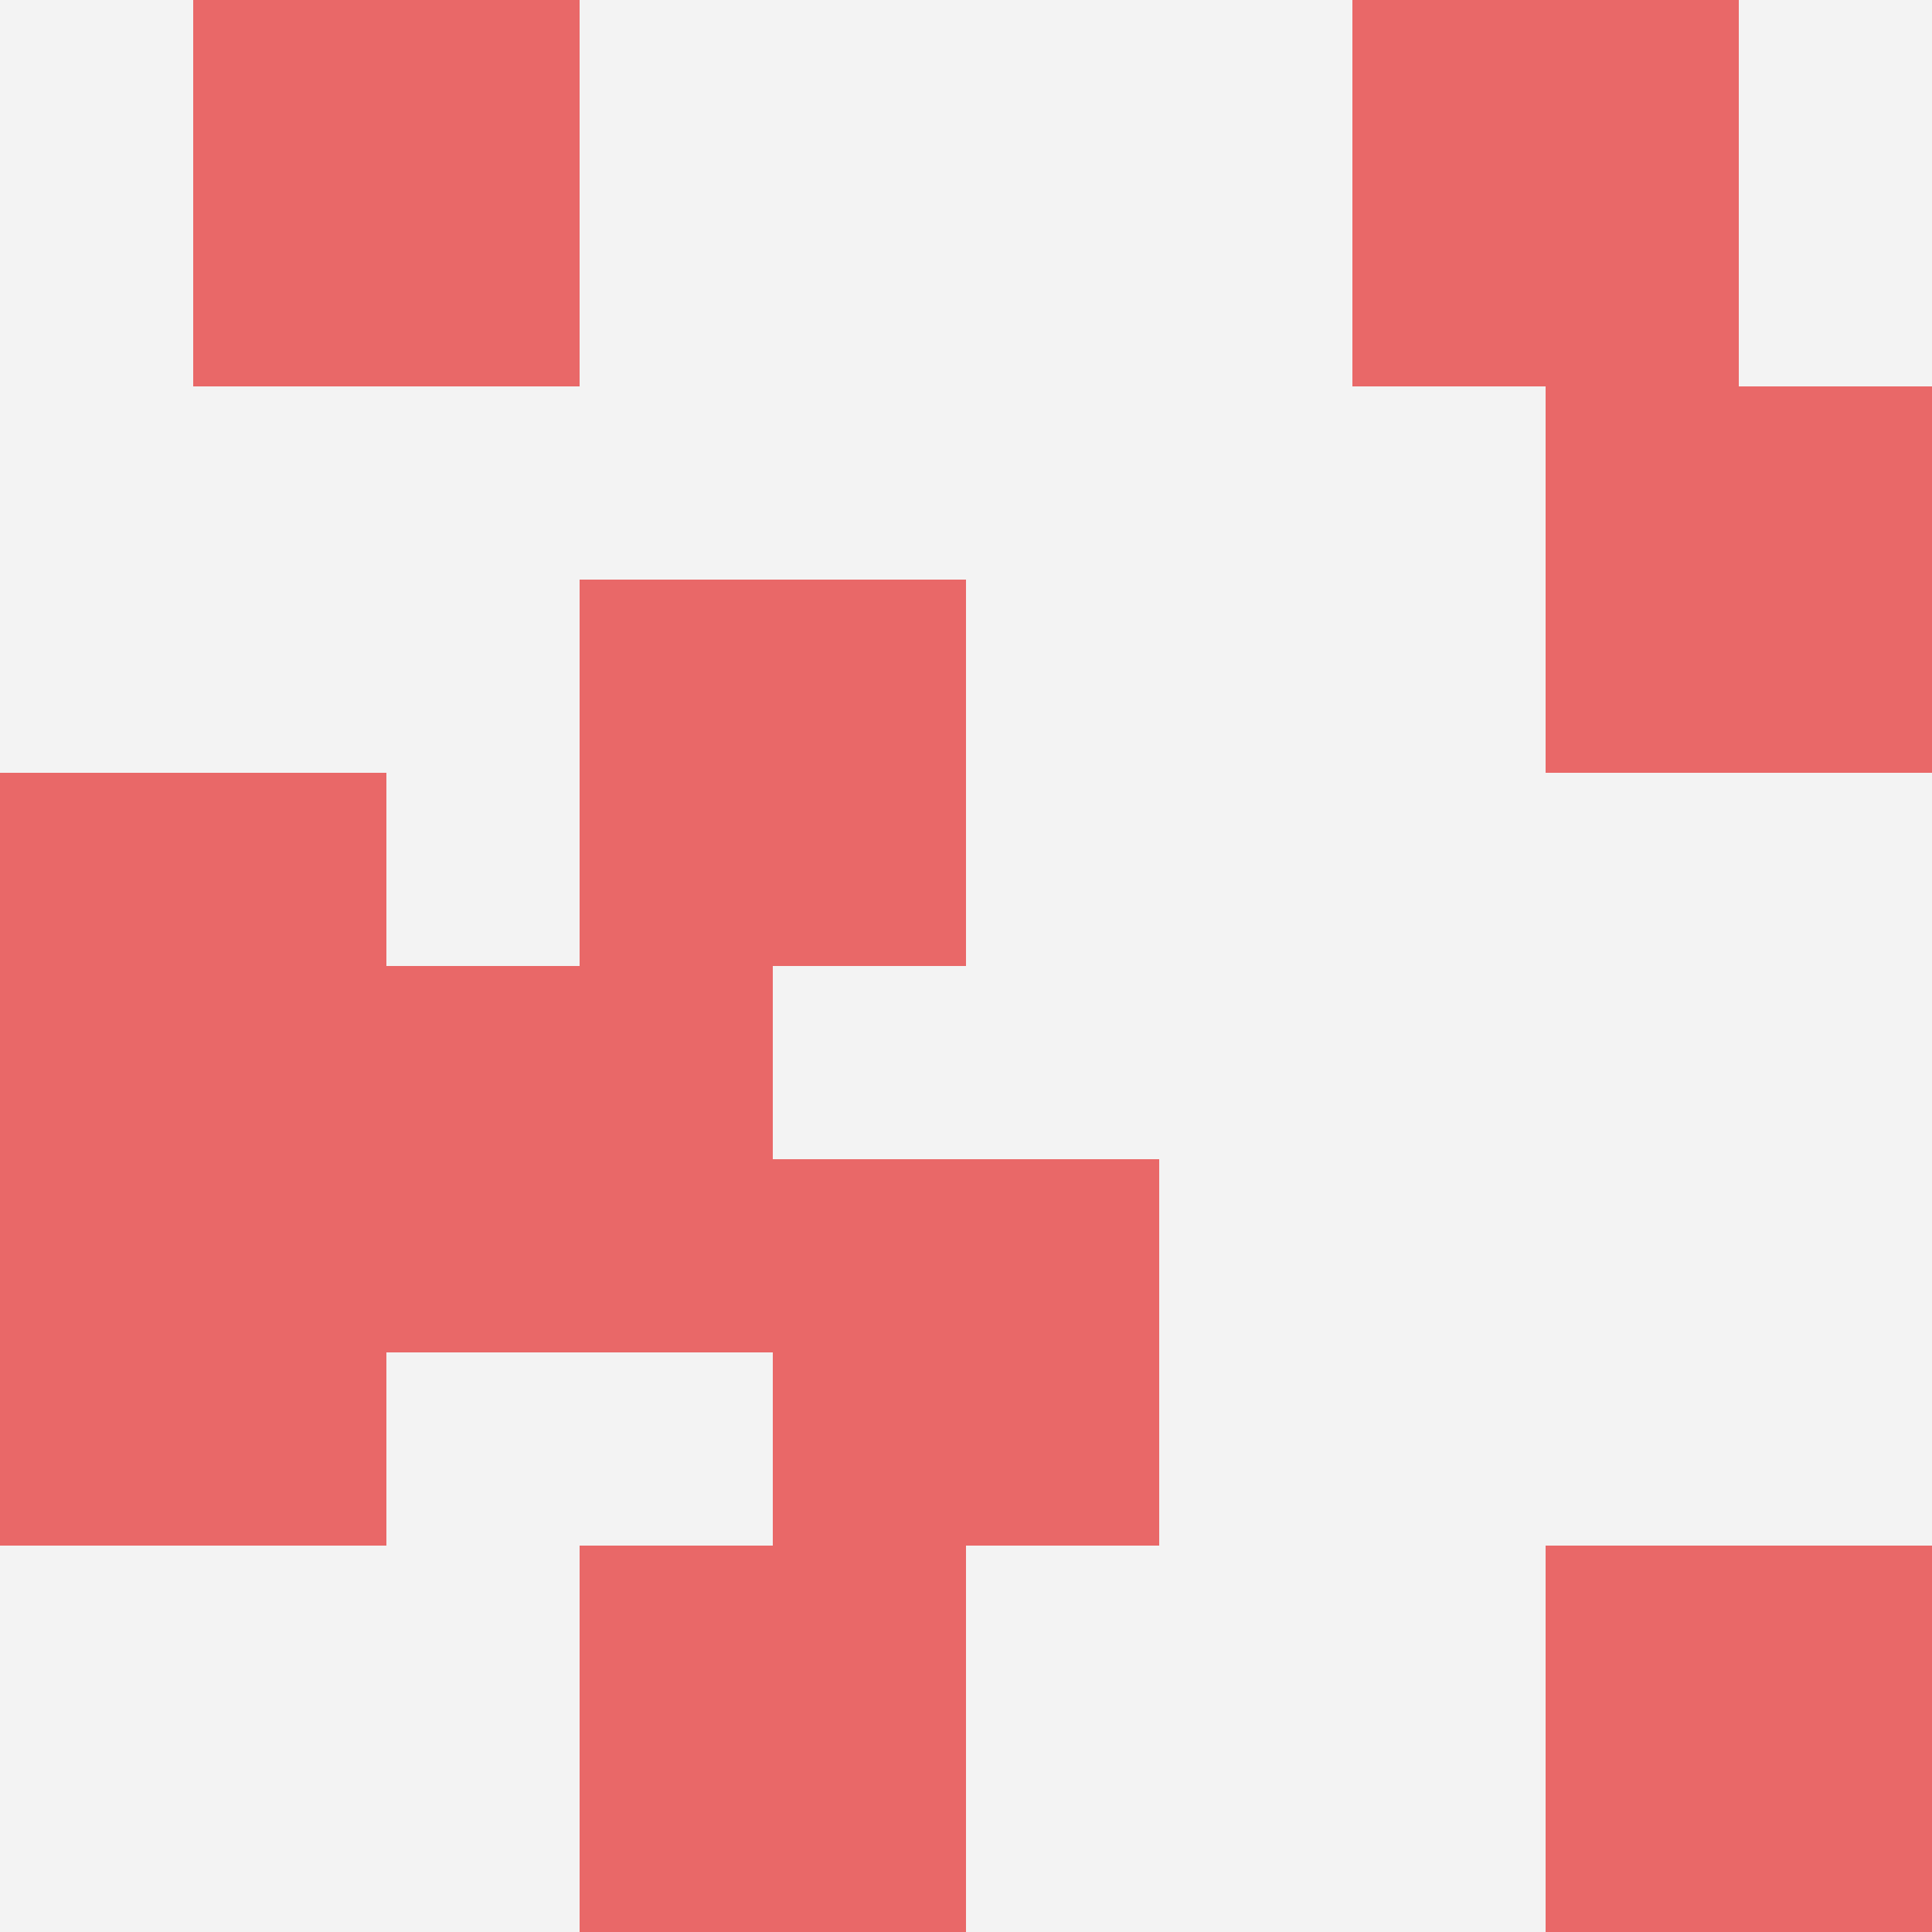
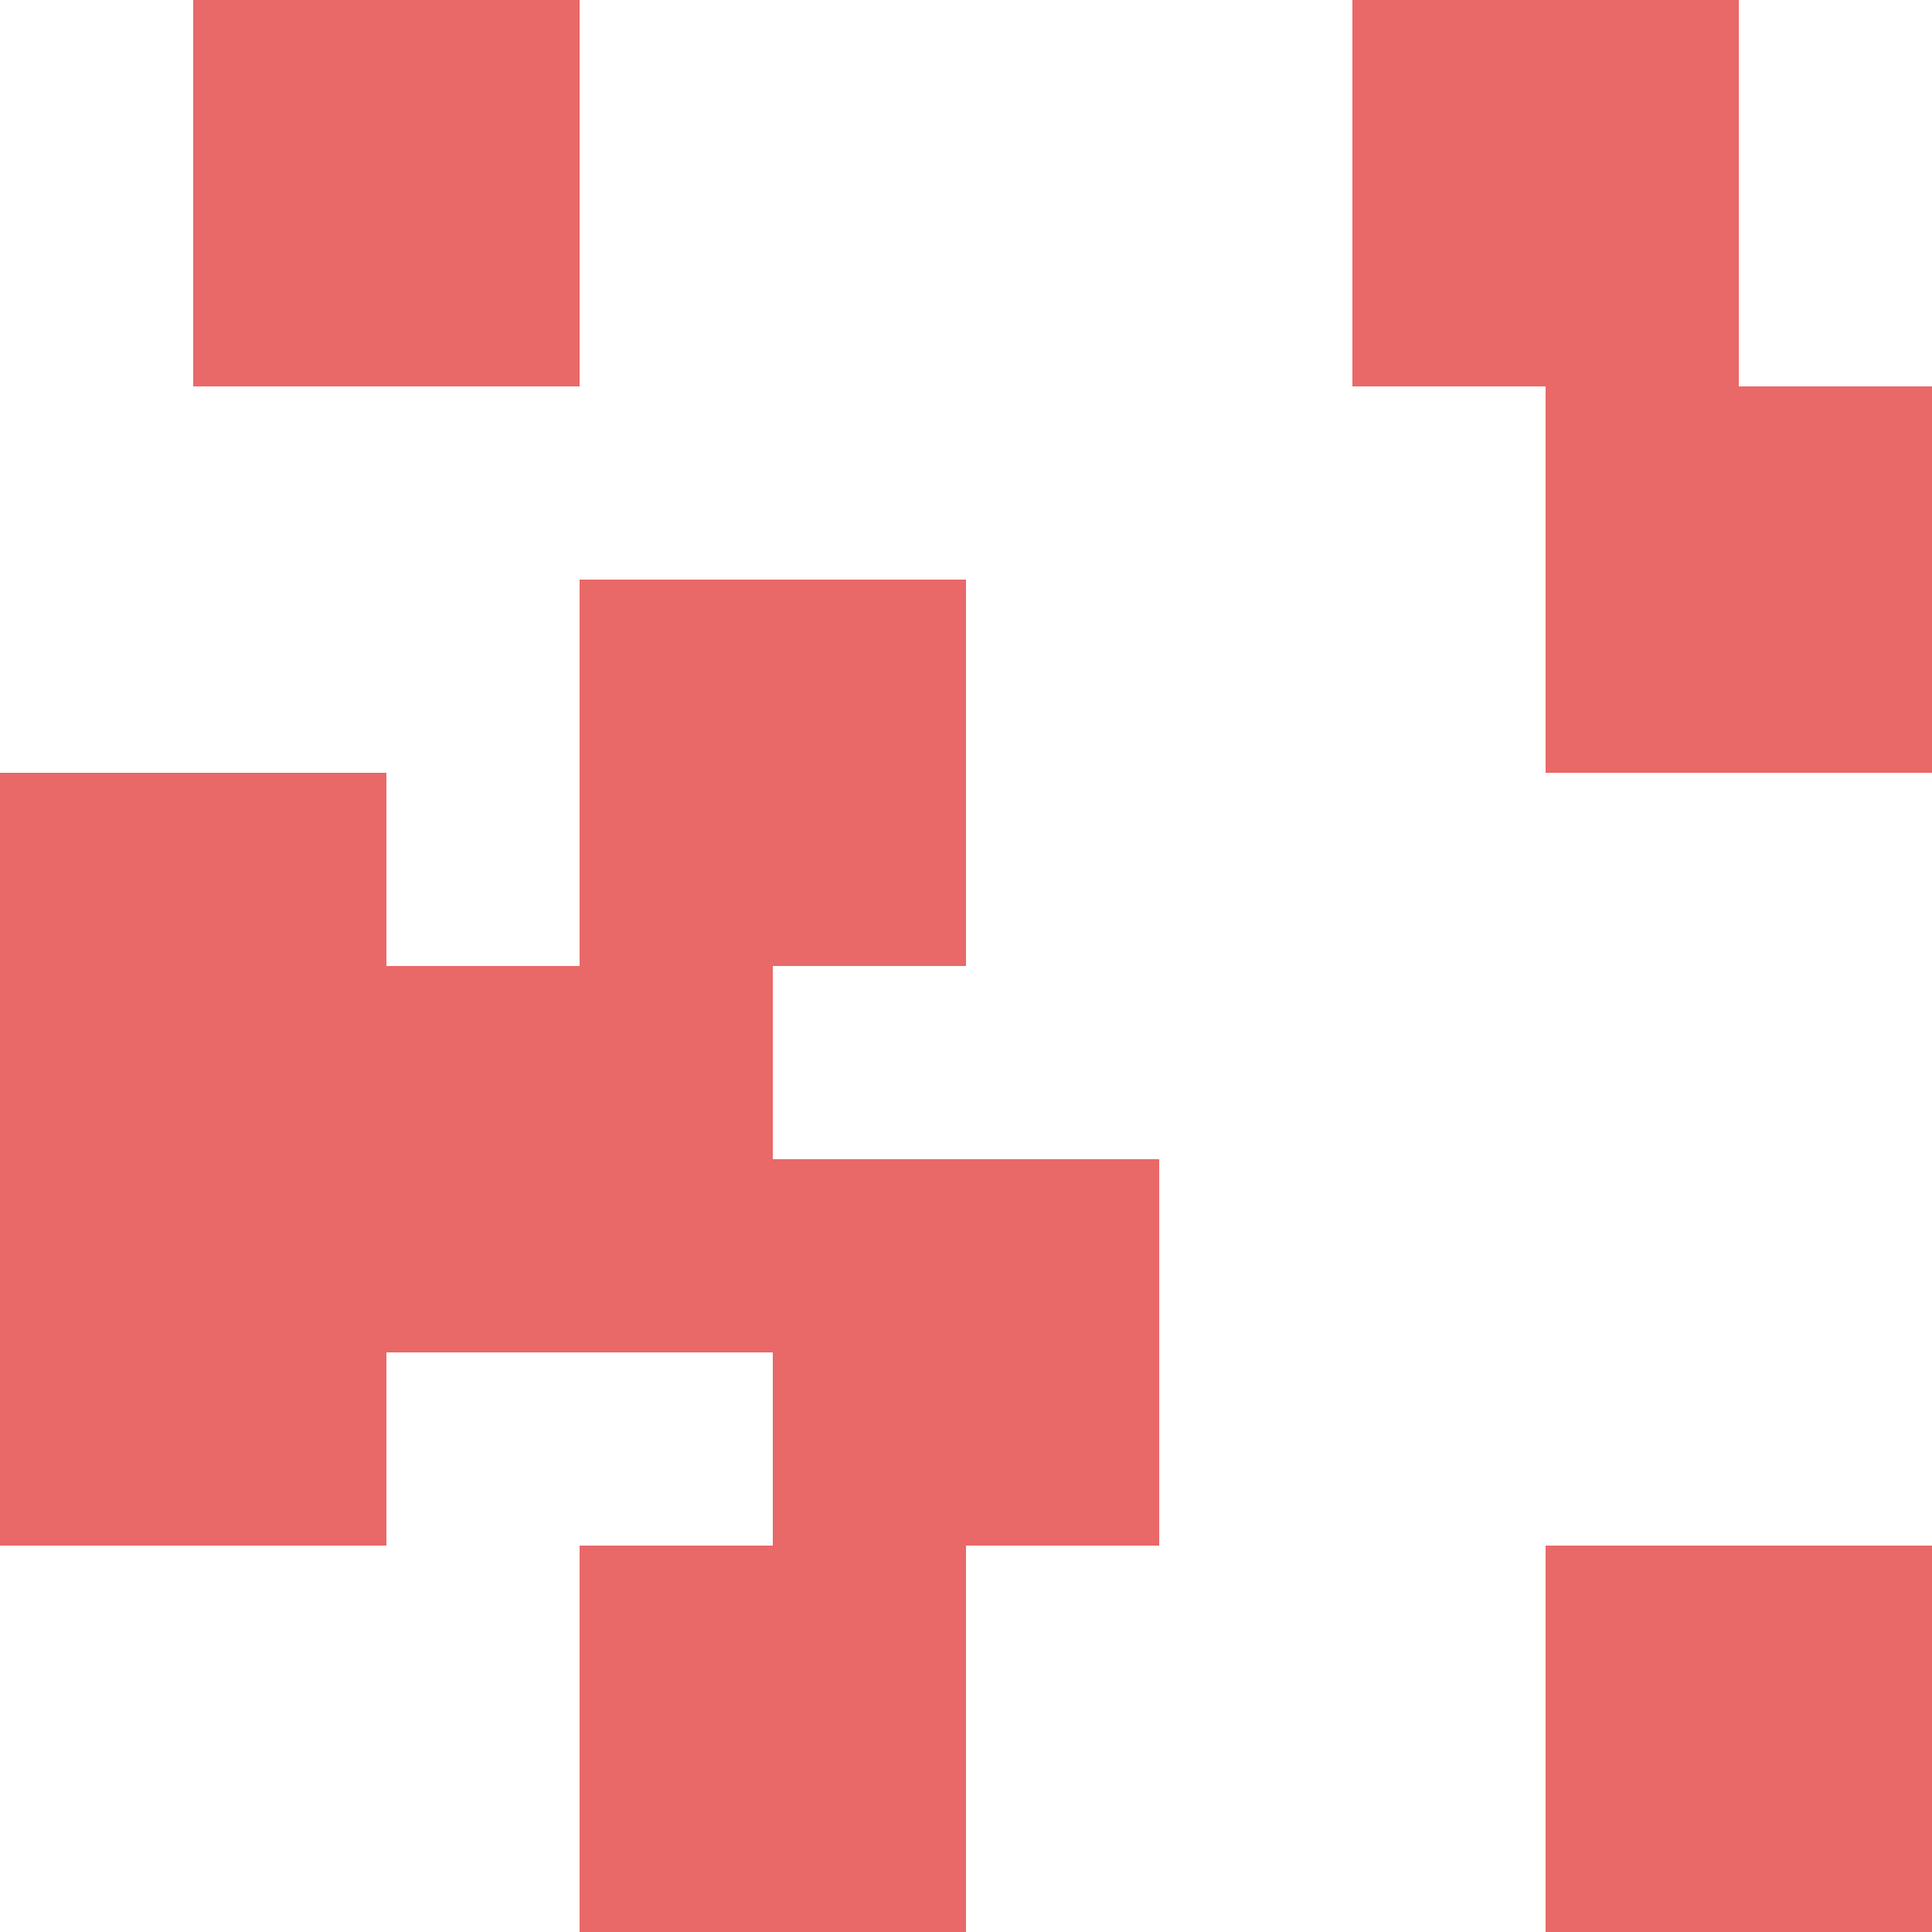
<svg xmlns="http://www.w3.org/2000/svg" id="ten-svg" preserveAspectRatio="xMinYMin meet" viewBox="0 0 10 10">
-   <rect x="0" y="0" width="10" height="10" fill="#F3F3F3" />
  <rect class="t" x="3" y="3" />
  <rect class="t" x="4" y="6" />
  <rect class="t" x="8" y="2" />
  <rect class="t" x="3" y="8" />
  <rect class="t" x="7" y="0" />
  <rect class="t" x="2" y="5" />
  <rect class="t" x="0" y="4" />
  <rect class="t" x="0" y="6" />
  <rect class="t" x="1" y="0" />
  <rect class="t" x="8" y="8" />
  <style>.t{width:2px;height:2px;fill:#E96868} #ten-svg{shape-rendering:crispedges;}</style>
</svg>